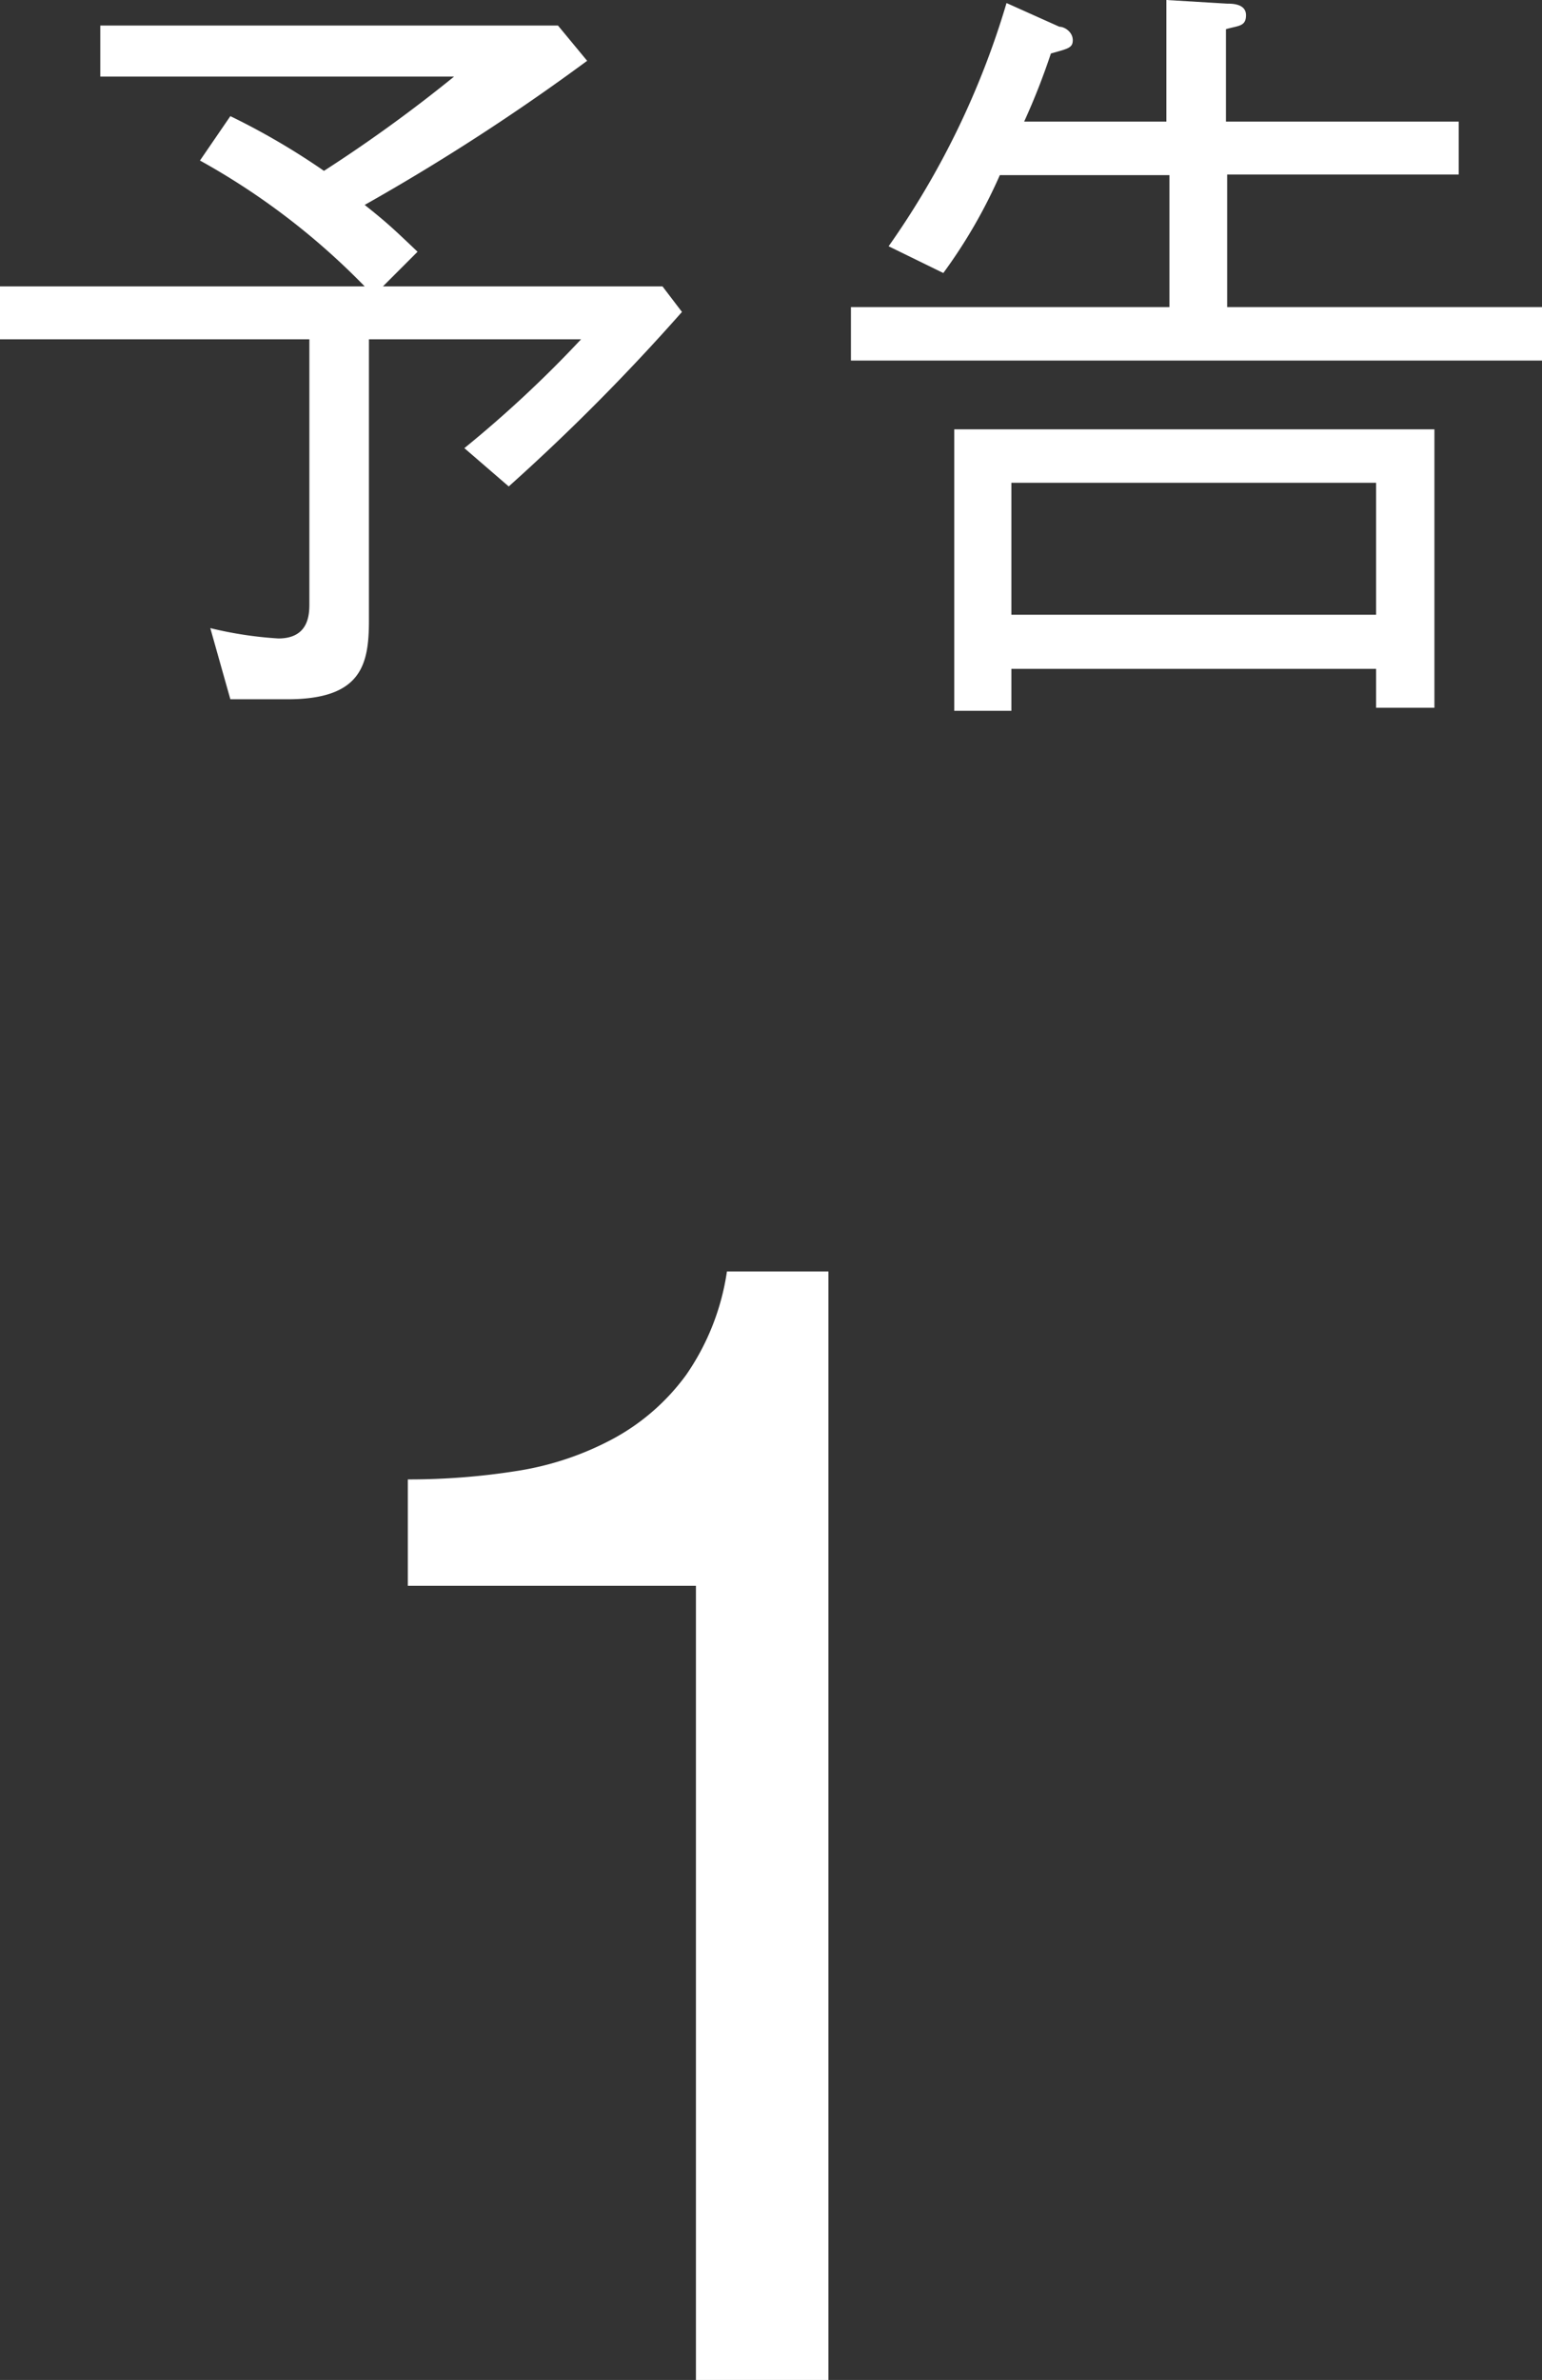
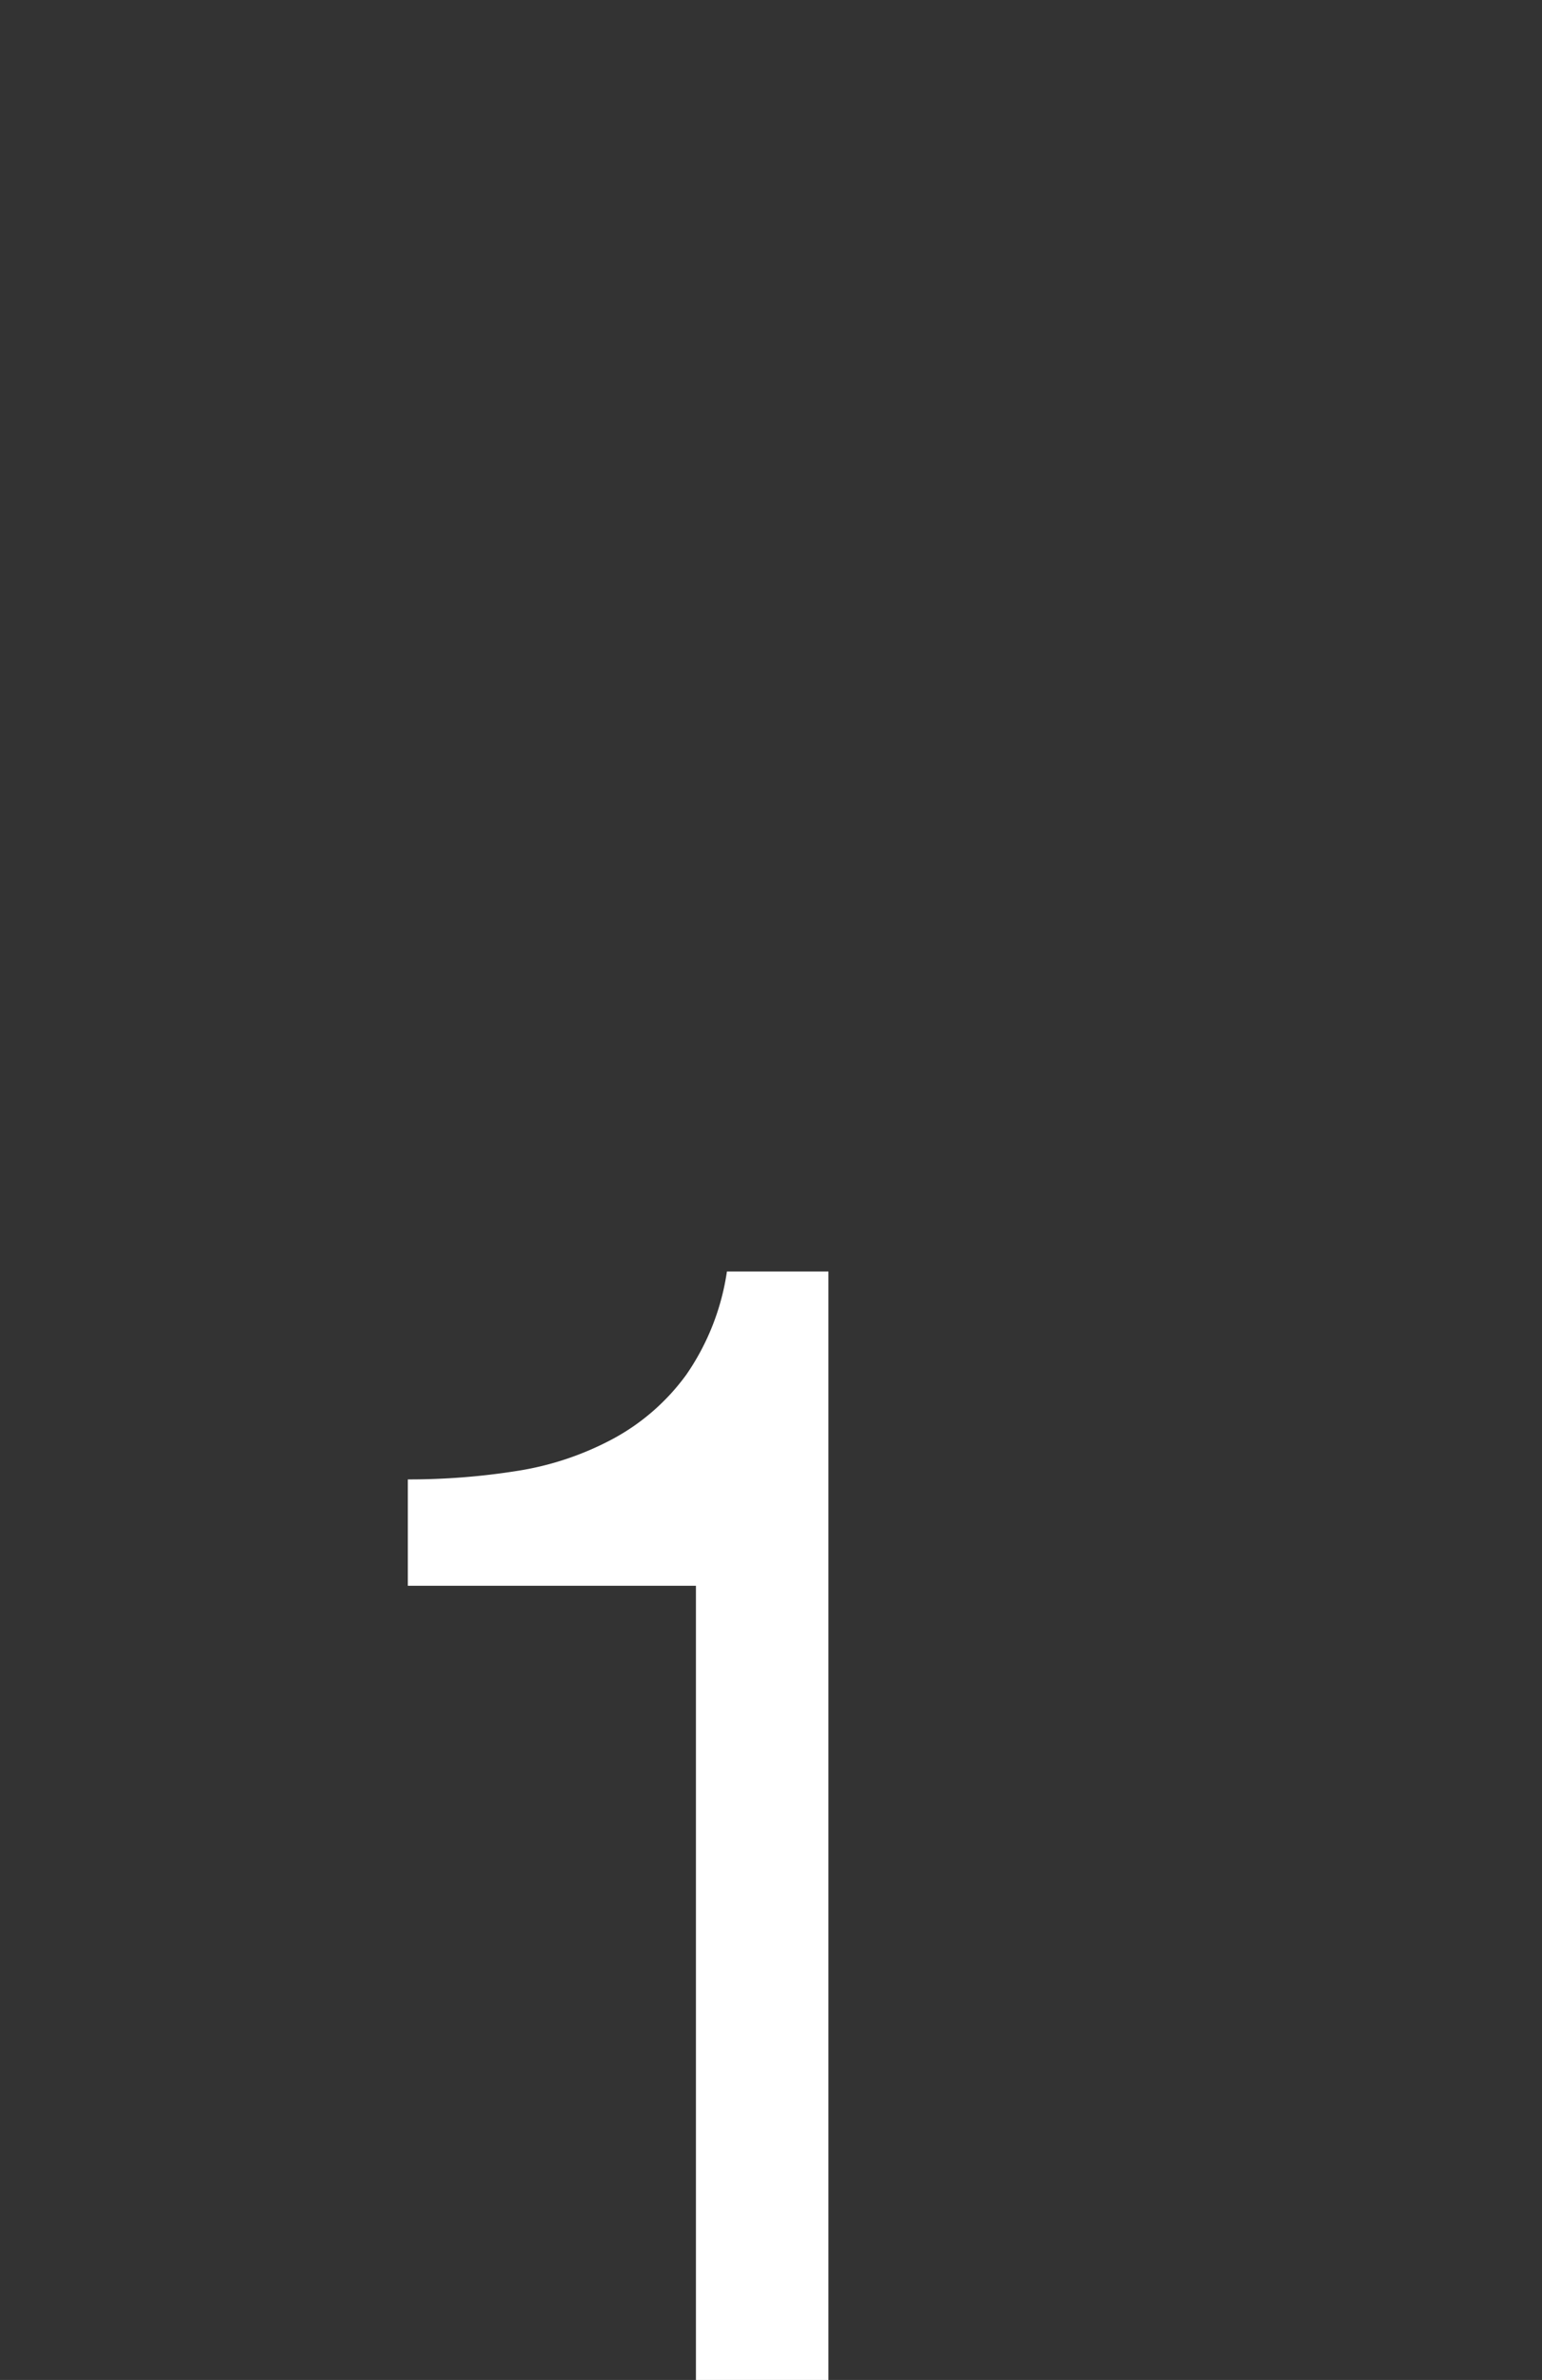
<svg xmlns="http://www.w3.org/2000/svg" viewBox="0 0 25.37 39.14">
  <rect x="0" y="0" width="25.37" height="39.14" fill="#333333" stroke="none" />
  <defs>
    <style>.cls-1{fill:#fff;}</style>
  </defs>
  <title>foot_yokoku1</title>
  <g id="レイヤー_2" data-name="レイヤー 2">
    <g id="未ol">
      <path class="cls-1" d="M11.45,39.14V26.08H6.71V24.33a11.33,11.33,0,0,0,1.8-.14,4.94,4.94,0,0,0,1.58-.53,3.61,3.61,0,0,0,1.2-1.05,4,4,0,0,0,.67-1.7h1.67V39.14Z" />
-       <path class="cls-1" d="M8.37,8l-.73-.63A19.33,19.33,0,0,0,9.56,5.58H6.07V10.2c0,.73-.12,1.3-1.34,1.3H3.79l-.33-1.17a6.33,6.33,0,0,0,1.12.17c.51,0,.51-.41.51-.58V5.58H0V4.71H6A11.65,11.65,0,0,0,3.29,2.64l.5-.73a11.69,11.69,0,0,1,1.54.9A24.07,24.07,0,0,0,7.47,1.26H1.65V.42H9.18L9.66,1A35.62,35.62,0,0,1,6,3.37c.39.31.49.41.87.77l-.57.57H10.9l.32.42A34.47,34.47,0,0,1,8.37,8Z" />
-       <path class="cls-1" d="M14,5.93V5.05h5.24V2.88H16.45a8.51,8.51,0,0,1-.93,1.61l-.9-.44a13.65,13.65,0,0,0,1.94-4l.87.39c.09,0,.22.09.22.22s-.08.14-.36.22A11.28,11.28,0,0,1,16.85,2h2.34V0l1,.06c.08,0,.31,0,.31.19s-.13.17-.33.23V2H24v.87H20.19V5.05h5.18v.88Zm8.64,5.71V11h-6v.69h-.94V7.06h7.9v4.58Zm0-3.7h-6v2.17h6Z" />
    </g>
  </g>
</svg>